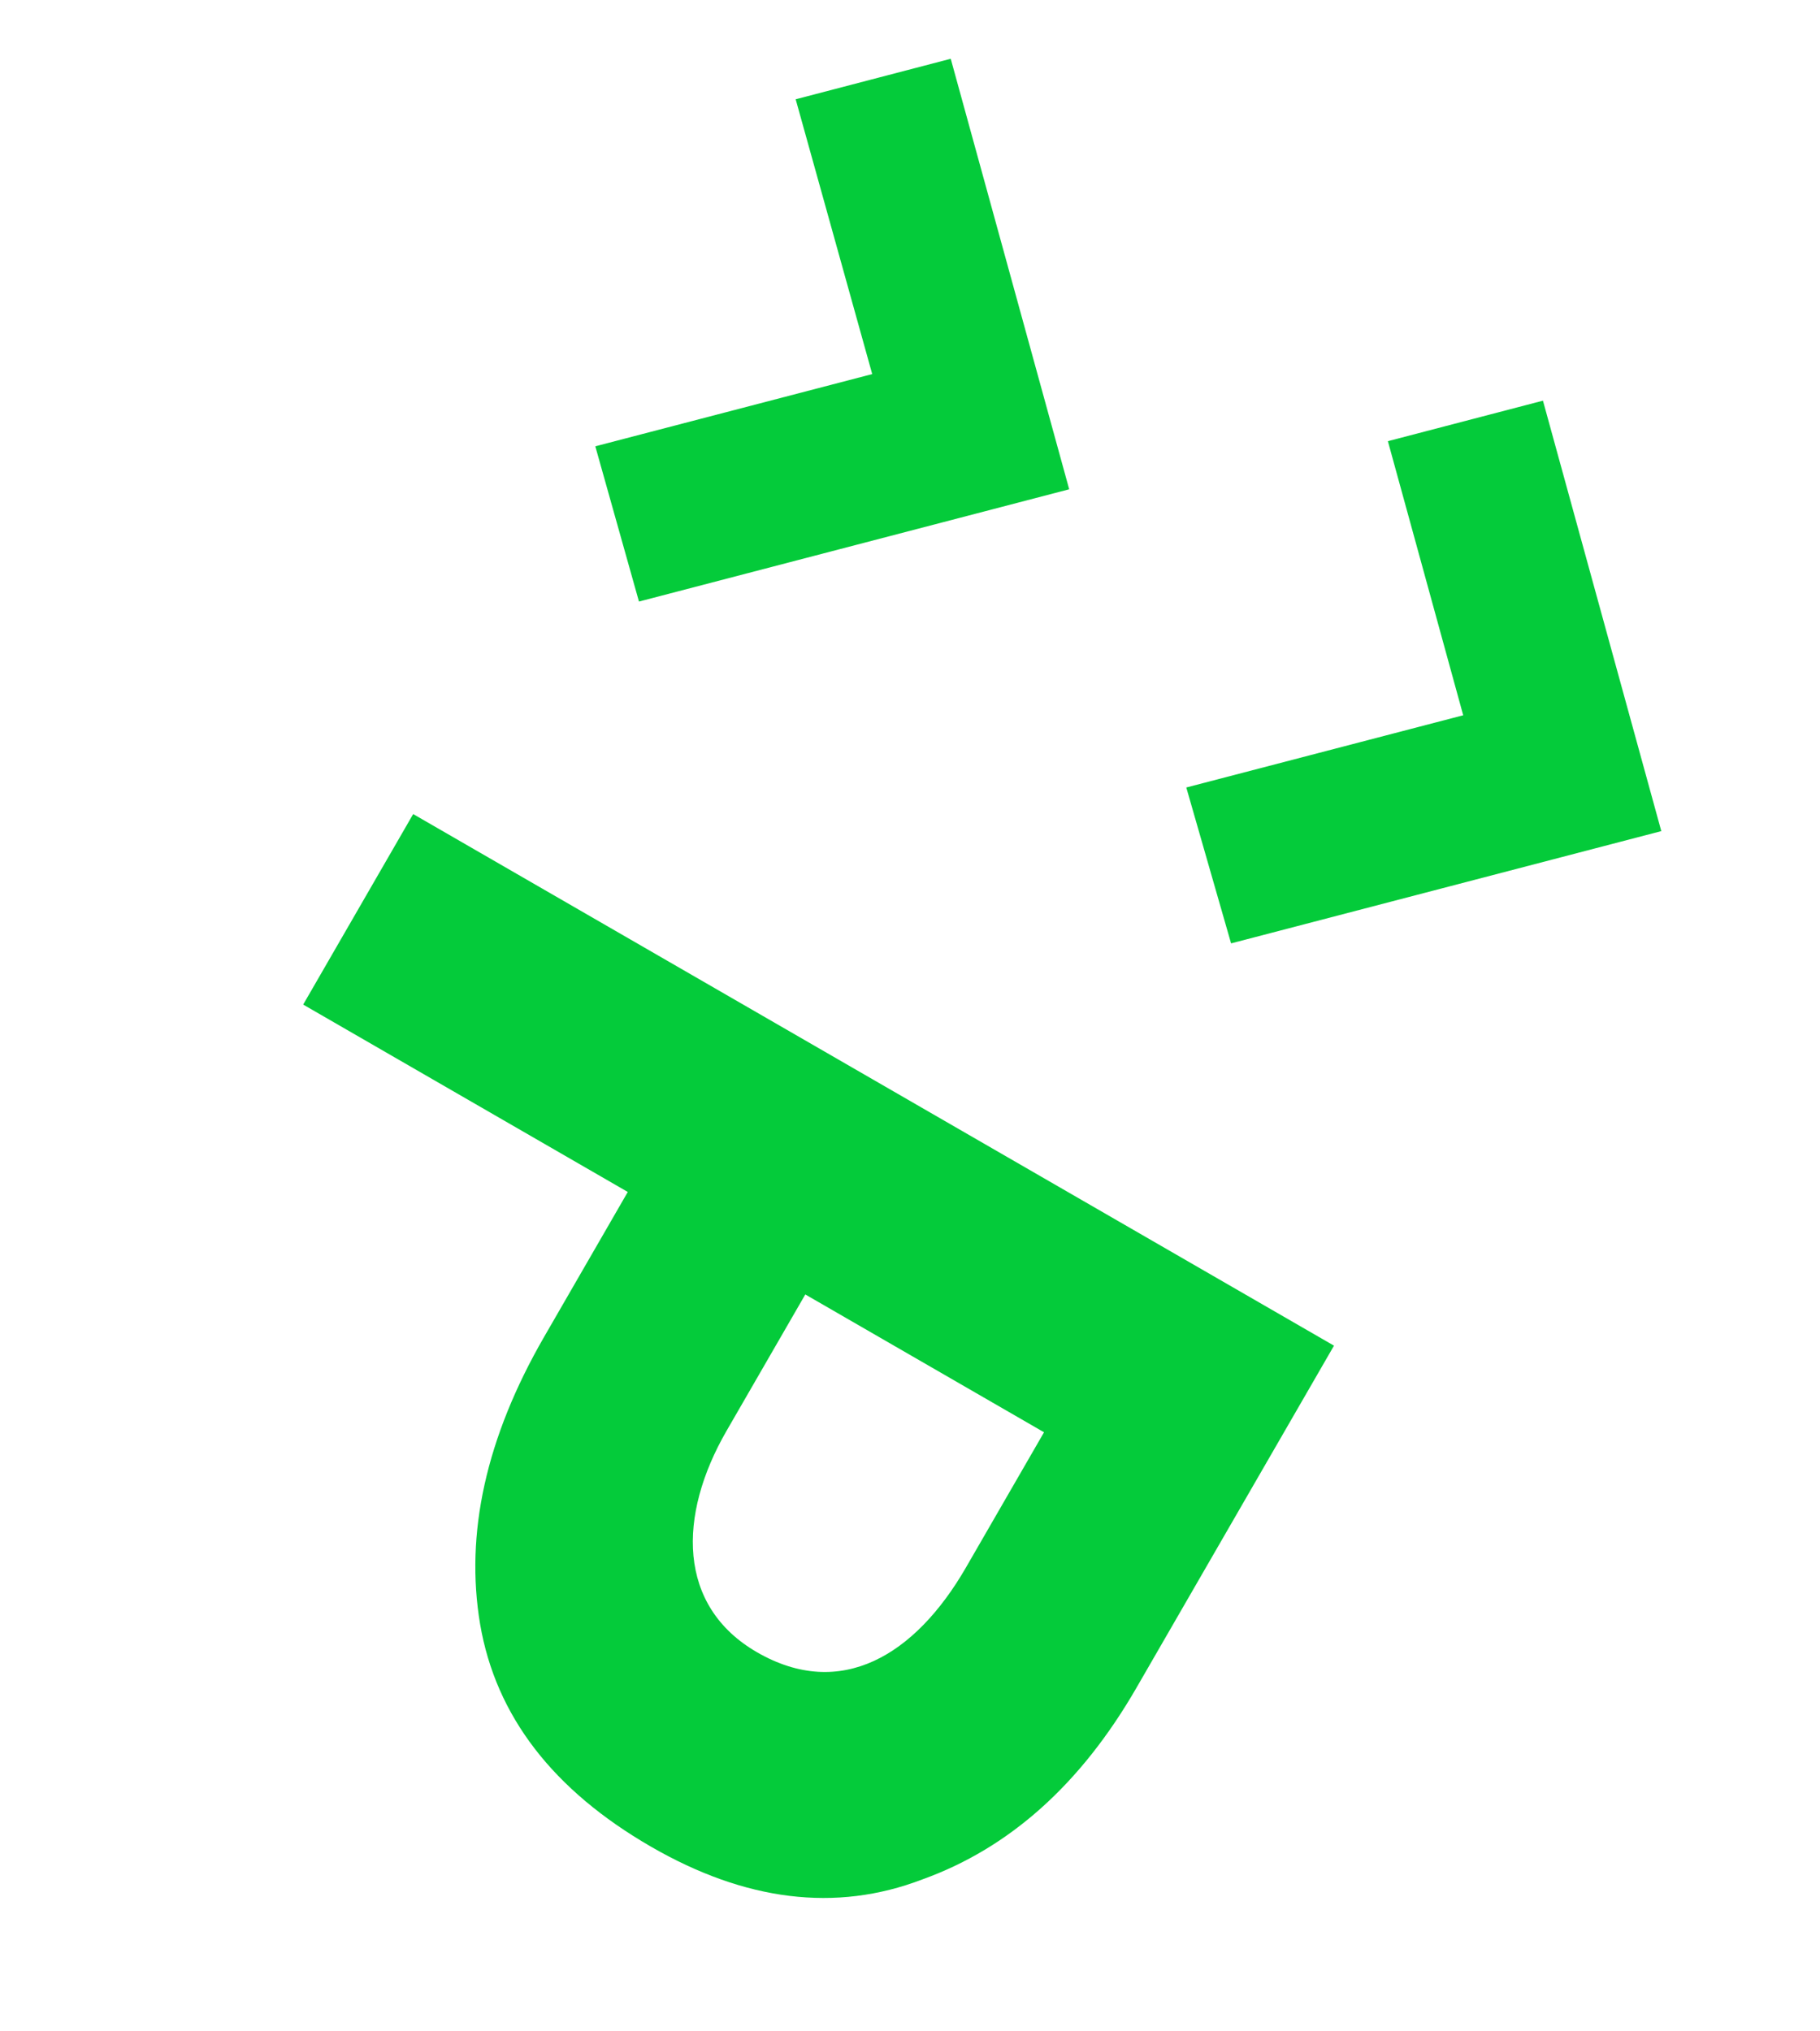
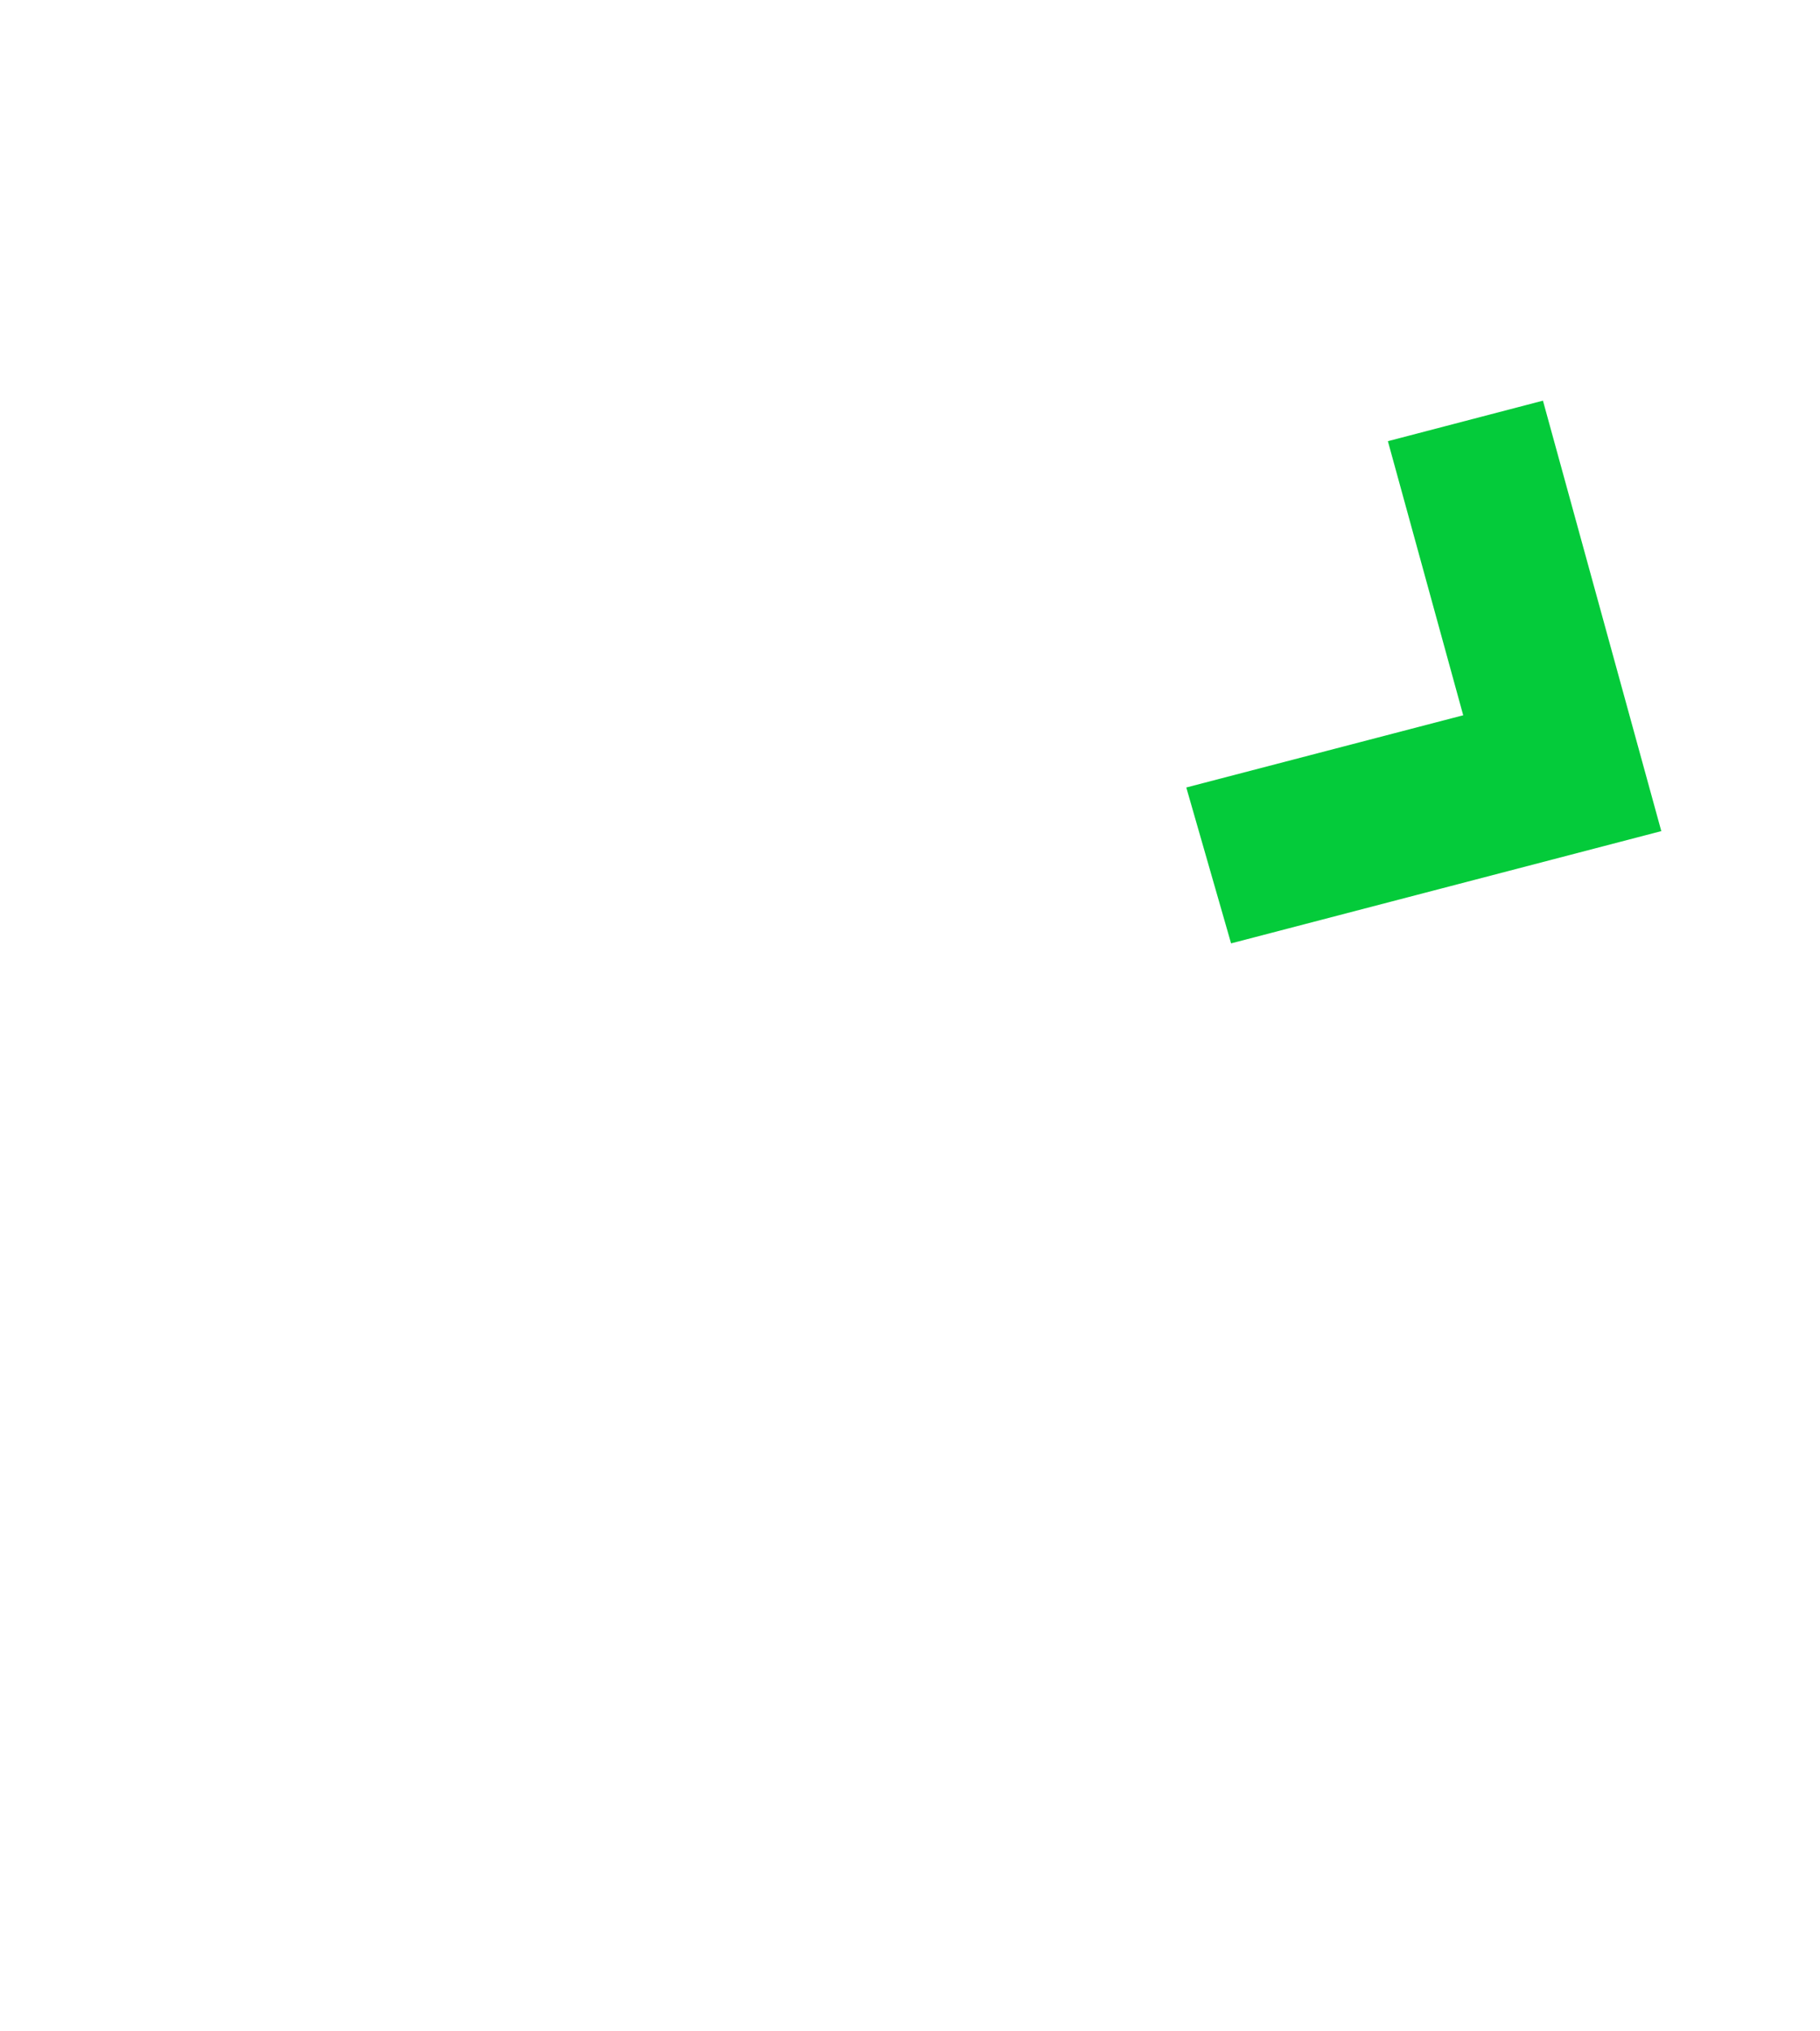
<svg xmlns="http://www.w3.org/2000/svg" width="578" height="645" viewBox="0 0 578 645" fill="none">
  <path d="M464.689 227.171L440.767 140.119L490.014 127.251L527.601 263.963L390.968 299.619L376.747 250.108L464.689 227.171Z" fill="#04CB3A" />
-   <path d="M277 118.809L252.69 31.533L301.938 18.665L339.559 155.398L202.926 191.054L189.059 141.746L277 118.809Z" fill="#04CB3A" />
-   <path d="M152.477 515.852C147.648 487.146 154.297 456.645 172.833 424.541L199.373 378.571L96.286 319.054L131.218 258.549L423.652 427.386L360.896 536.083C343.216 566.705 320.554 586.973 292.89 596.92C265.411 607.444 236.631 603.764 206.749 586.511C175.774 568.628 157.491 545.136 152.477 515.852ZM306.778 497.829L331.566 454.893L255.75 411.121L230.737 454.444C215.216 481.327 215.023 510.098 240.424 524.763C266.954 540.081 290.605 525.841 306.778 497.829Z" fill="#04CB3A" />
</svg>